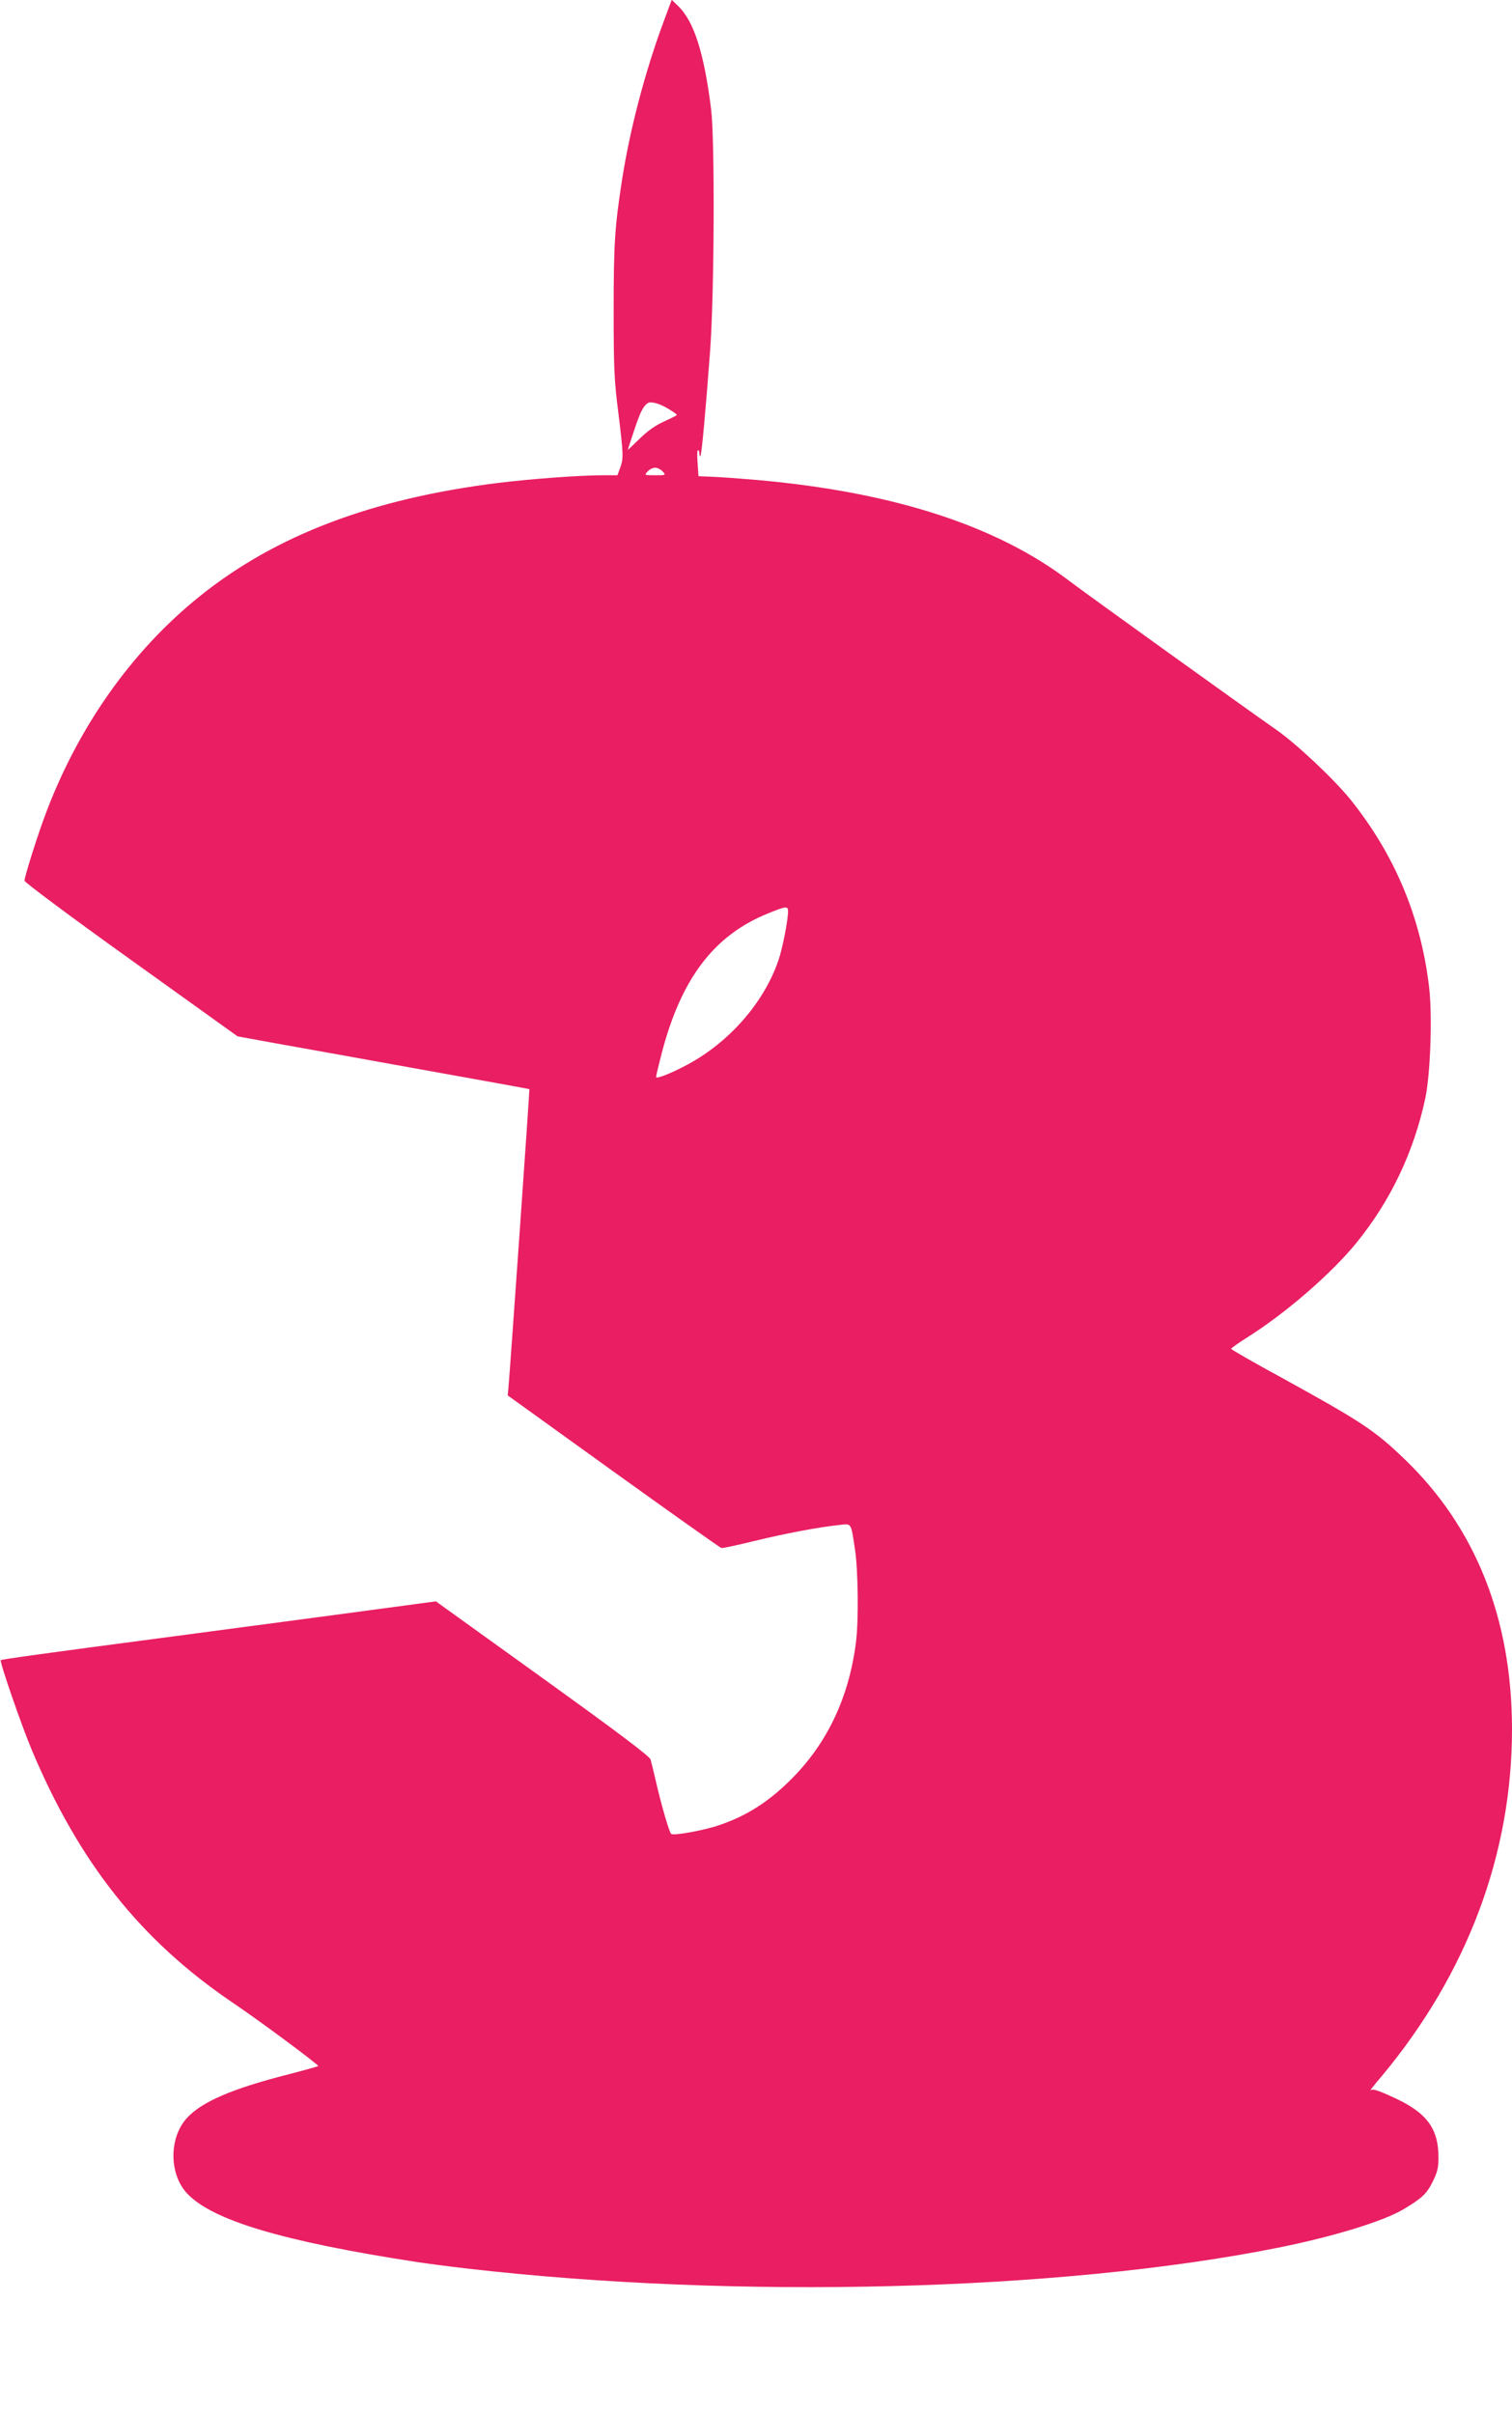
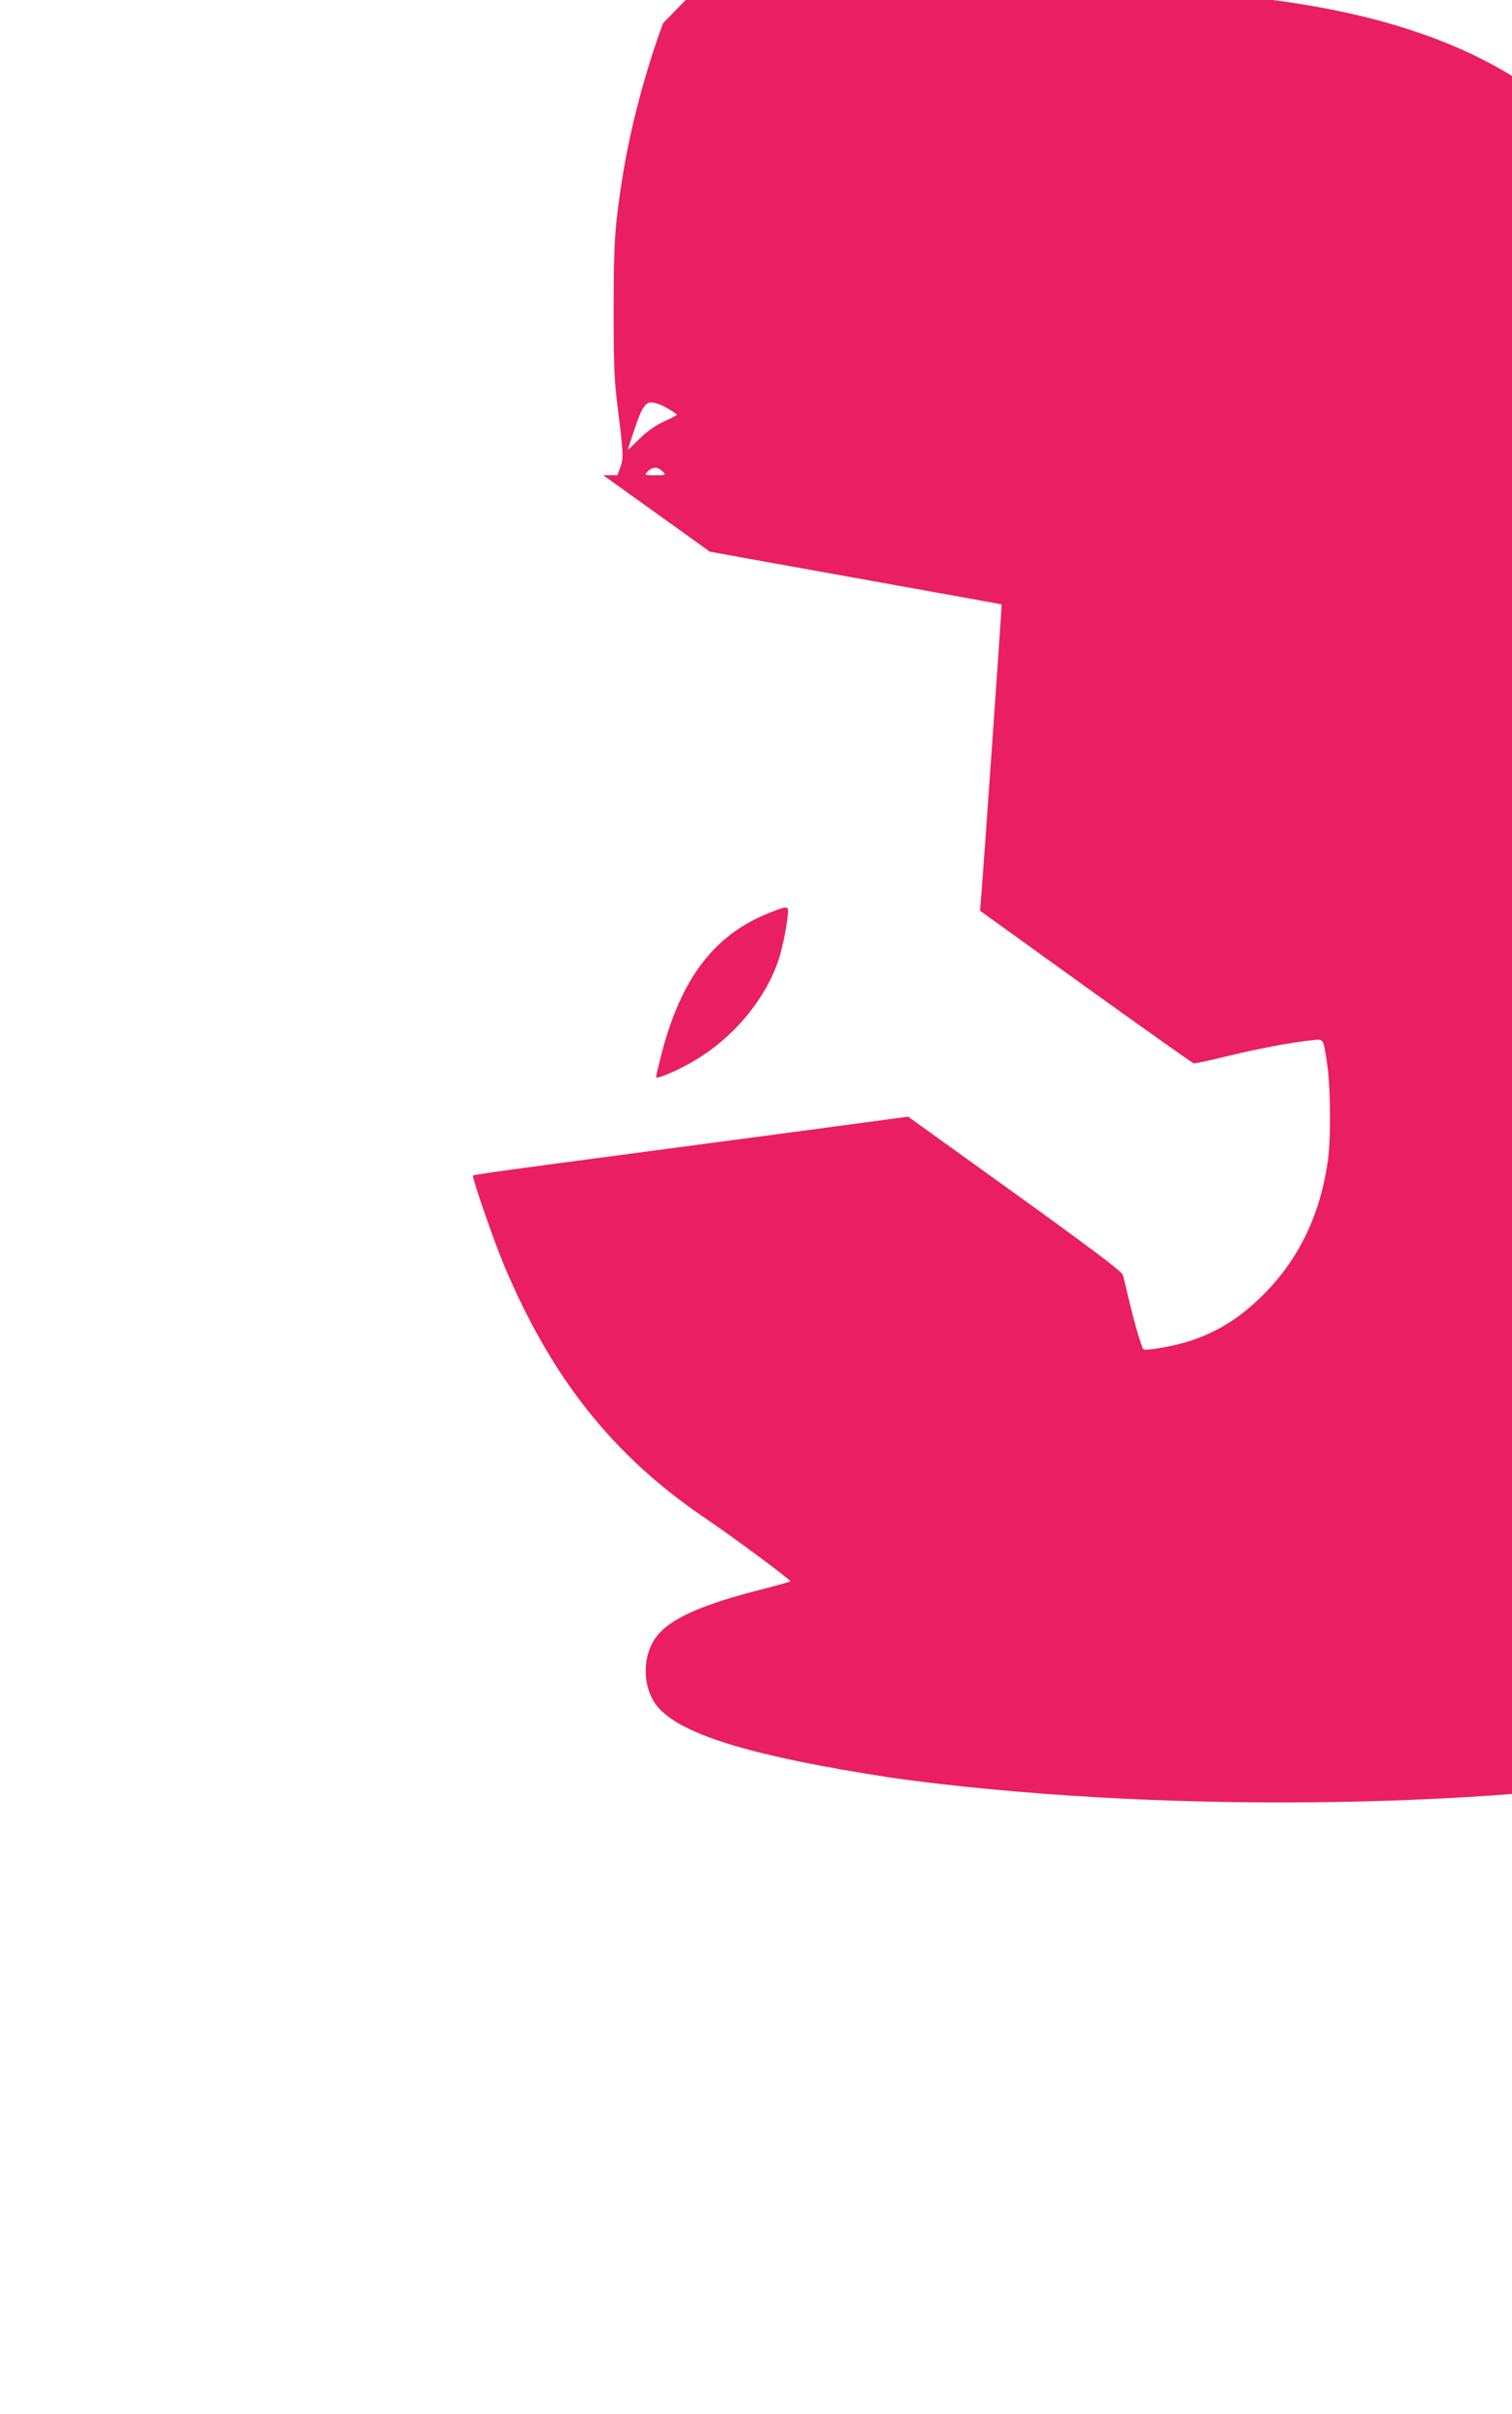
<svg xmlns="http://www.w3.org/2000/svg" version="1.0" width="802pt" height="1280pt" viewBox="0 0 802 1280" preserveAspectRatio="xMidYMid meet">
  <g transform="translate(0,1280) scale(0.1,-0.1)" fill="#e91e63" stroke="none">
-     <path d="M3517 12677 c-96 -260 -175 -560 -217 -827 -39 -253 -45 -339 -45 -695 0 -309 3 -373 25 -545 27 -221 28 -240 9 -292 l-14 -38 -75 0 c-123 0 -383 -19 -560 -41 -667 -83 -1178 -277 -1581 -601 -365 -293 -653 -704 -826 -1178 -43 -118 -103 -310 -103 -330 0 -8 253 -197 565 -420 l565 -405 202 -37 c112 -20 459 -82 773 -139 314 -56 571 -103 573 -104 2 -2 -102 -1483 -111 -1582 l-4 -42 560 -403 c309 -222 566 -404 573 -406 6 -2 85 15 175 37 164 40 343 74 451 85 66 7 61 16 83 -129 17 -113 20 -380 5 -495 -37 -289 -151 -531 -340 -721 -120 -121 -238 -197 -386 -247 -82 -28 -243 -57 -254 -46 -11 11 -50 146 -80 274 -12 52 -25 106 -29 120 -6 18 -159 134 -573 432 l-566 407 -634 -85 c-348 -46 -700 -93 -783 -104 -644 -85 -886 -118 -891 -123 -7 -7 109 -344 165 -477 252 -598 577 -1007 1061 -1336 146 -98 463 -334 458 -339 -2 -2 -73 -22 -158 -44 -299 -76 -460 -146 -538 -231 -96 -104 -96 -297 0 -400 133 -143 509 -255 1218 -364 52 -8 174 -24 270 -35 1424 -164 3145 -120 4295 110 297 59 566 142 672 206 96 58 120 80 152 144 25 51 31 74 31 128 0 160 -65 244 -257 328 -70 32 -94 38 -104 29 -7 -6 21 30 63 79 450 541 688 1173 688 1835 0 588 -194 1074 -573 1436 -156 150 -228 197 -649 429 -148 80 -268 150 -268 153 1 4 40 32 88 62 203 128 443 336 576 499 181 222 305 482 366 767 27 127 38 432 21 584 -43 374 -182 707 -419 1002 -88 108 -285 294 -393 369 -179 125 -1015 726 -1099 790 -384 292 -933 470 -1655 534 -94 8 -201 16 -240 17 l-70 3 -5 72 c-3 39 -2 69 3 66 4 -2 7 -11 7 -20 0 -9 2 -14 5 -11 7 7 28 241 52 563 22 304 25 1112 5 1275 -37 298 -91 468 -175 548 l-34 33 -46 -124z m30 -2046 c24 -14 43 -28 43 -31 0 -3 -31 -18 -68 -35 -45 -20 -87 -50 -129 -91 -35 -34 -63 -61 -63 -59 0 1 15 48 34 104 32 96 47 126 71 143 16 12 66 -2 112 -31z m-32 -331 c18 -20 17 -20 -40 -20 -57 0 -58 0 -40 20 10 11 28 20 40 20 12 0 30 -9 40 -20z m665 -2332 c0 -47 -29 -195 -50 -257 -75 -223 -258 -434 -480 -554 -82 -45 -170 -80 -170 -68 0 6 13 61 29 123 103 398 277 628 563 744 98 40 108 41 108 12z" />
+     <path d="M3517 12677 c-96 -260 -175 -560 -217 -827 -39 -253 -45 -339 -45 -695 0 -309 3 -373 25 -545 27 -221 28 -240 9 -292 l-14 -38 -75 0 l565 -405 202 -37 c112 -20 459 -82 773 -139 314 -56 571 -103 573 -104 2 -2 -102 -1483 -111 -1582 l-4 -42 560 -403 c309 -222 566 -404 573 -406 6 -2 85 15 175 37 164 40 343 74 451 85 66 7 61 16 83 -129 17 -113 20 -380 5 -495 -37 -289 -151 -531 -340 -721 -120 -121 -238 -197 -386 -247 -82 -28 -243 -57 -254 -46 -11 11 -50 146 -80 274 -12 52 -25 106 -29 120 -6 18 -159 134 -573 432 l-566 407 -634 -85 c-348 -46 -700 -93 -783 -104 -644 -85 -886 -118 -891 -123 -7 -7 109 -344 165 -477 252 -598 577 -1007 1061 -1336 146 -98 463 -334 458 -339 -2 -2 -73 -22 -158 -44 -299 -76 -460 -146 -538 -231 -96 -104 -96 -297 0 -400 133 -143 509 -255 1218 -364 52 -8 174 -24 270 -35 1424 -164 3145 -120 4295 110 297 59 566 142 672 206 96 58 120 80 152 144 25 51 31 74 31 128 0 160 -65 244 -257 328 -70 32 -94 38 -104 29 -7 -6 21 30 63 79 450 541 688 1173 688 1835 0 588 -194 1074 -573 1436 -156 150 -228 197 -649 429 -148 80 -268 150 -268 153 1 4 40 32 88 62 203 128 443 336 576 499 181 222 305 482 366 767 27 127 38 432 21 584 -43 374 -182 707 -419 1002 -88 108 -285 294 -393 369 -179 125 -1015 726 -1099 790 -384 292 -933 470 -1655 534 -94 8 -201 16 -240 17 l-70 3 -5 72 c-3 39 -2 69 3 66 4 -2 7 -11 7 -20 0 -9 2 -14 5 -11 7 7 28 241 52 563 22 304 25 1112 5 1275 -37 298 -91 468 -175 548 l-34 33 -46 -124z m30 -2046 c24 -14 43 -28 43 -31 0 -3 -31 -18 -68 -35 -45 -20 -87 -50 -129 -91 -35 -34 -63 -61 -63 -59 0 1 15 48 34 104 32 96 47 126 71 143 16 12 66 -2 112 -31z m-32 -331 c18 -20 17 -20 -40 -20 -57 0 -58 0 -40 20 10 11 28 20 40 20 12 0 30 -9 40 -20z m665 -2332 c0 -47 -29 -195 -50 -257 -75 -223 -258 -434 -480 -554 -82 -45 -170 -80 -170 -68 0 6 13 61 29 123 103 398 277 628 563 744 98 40 108 41 108 12z" />
  </g>
</svg>